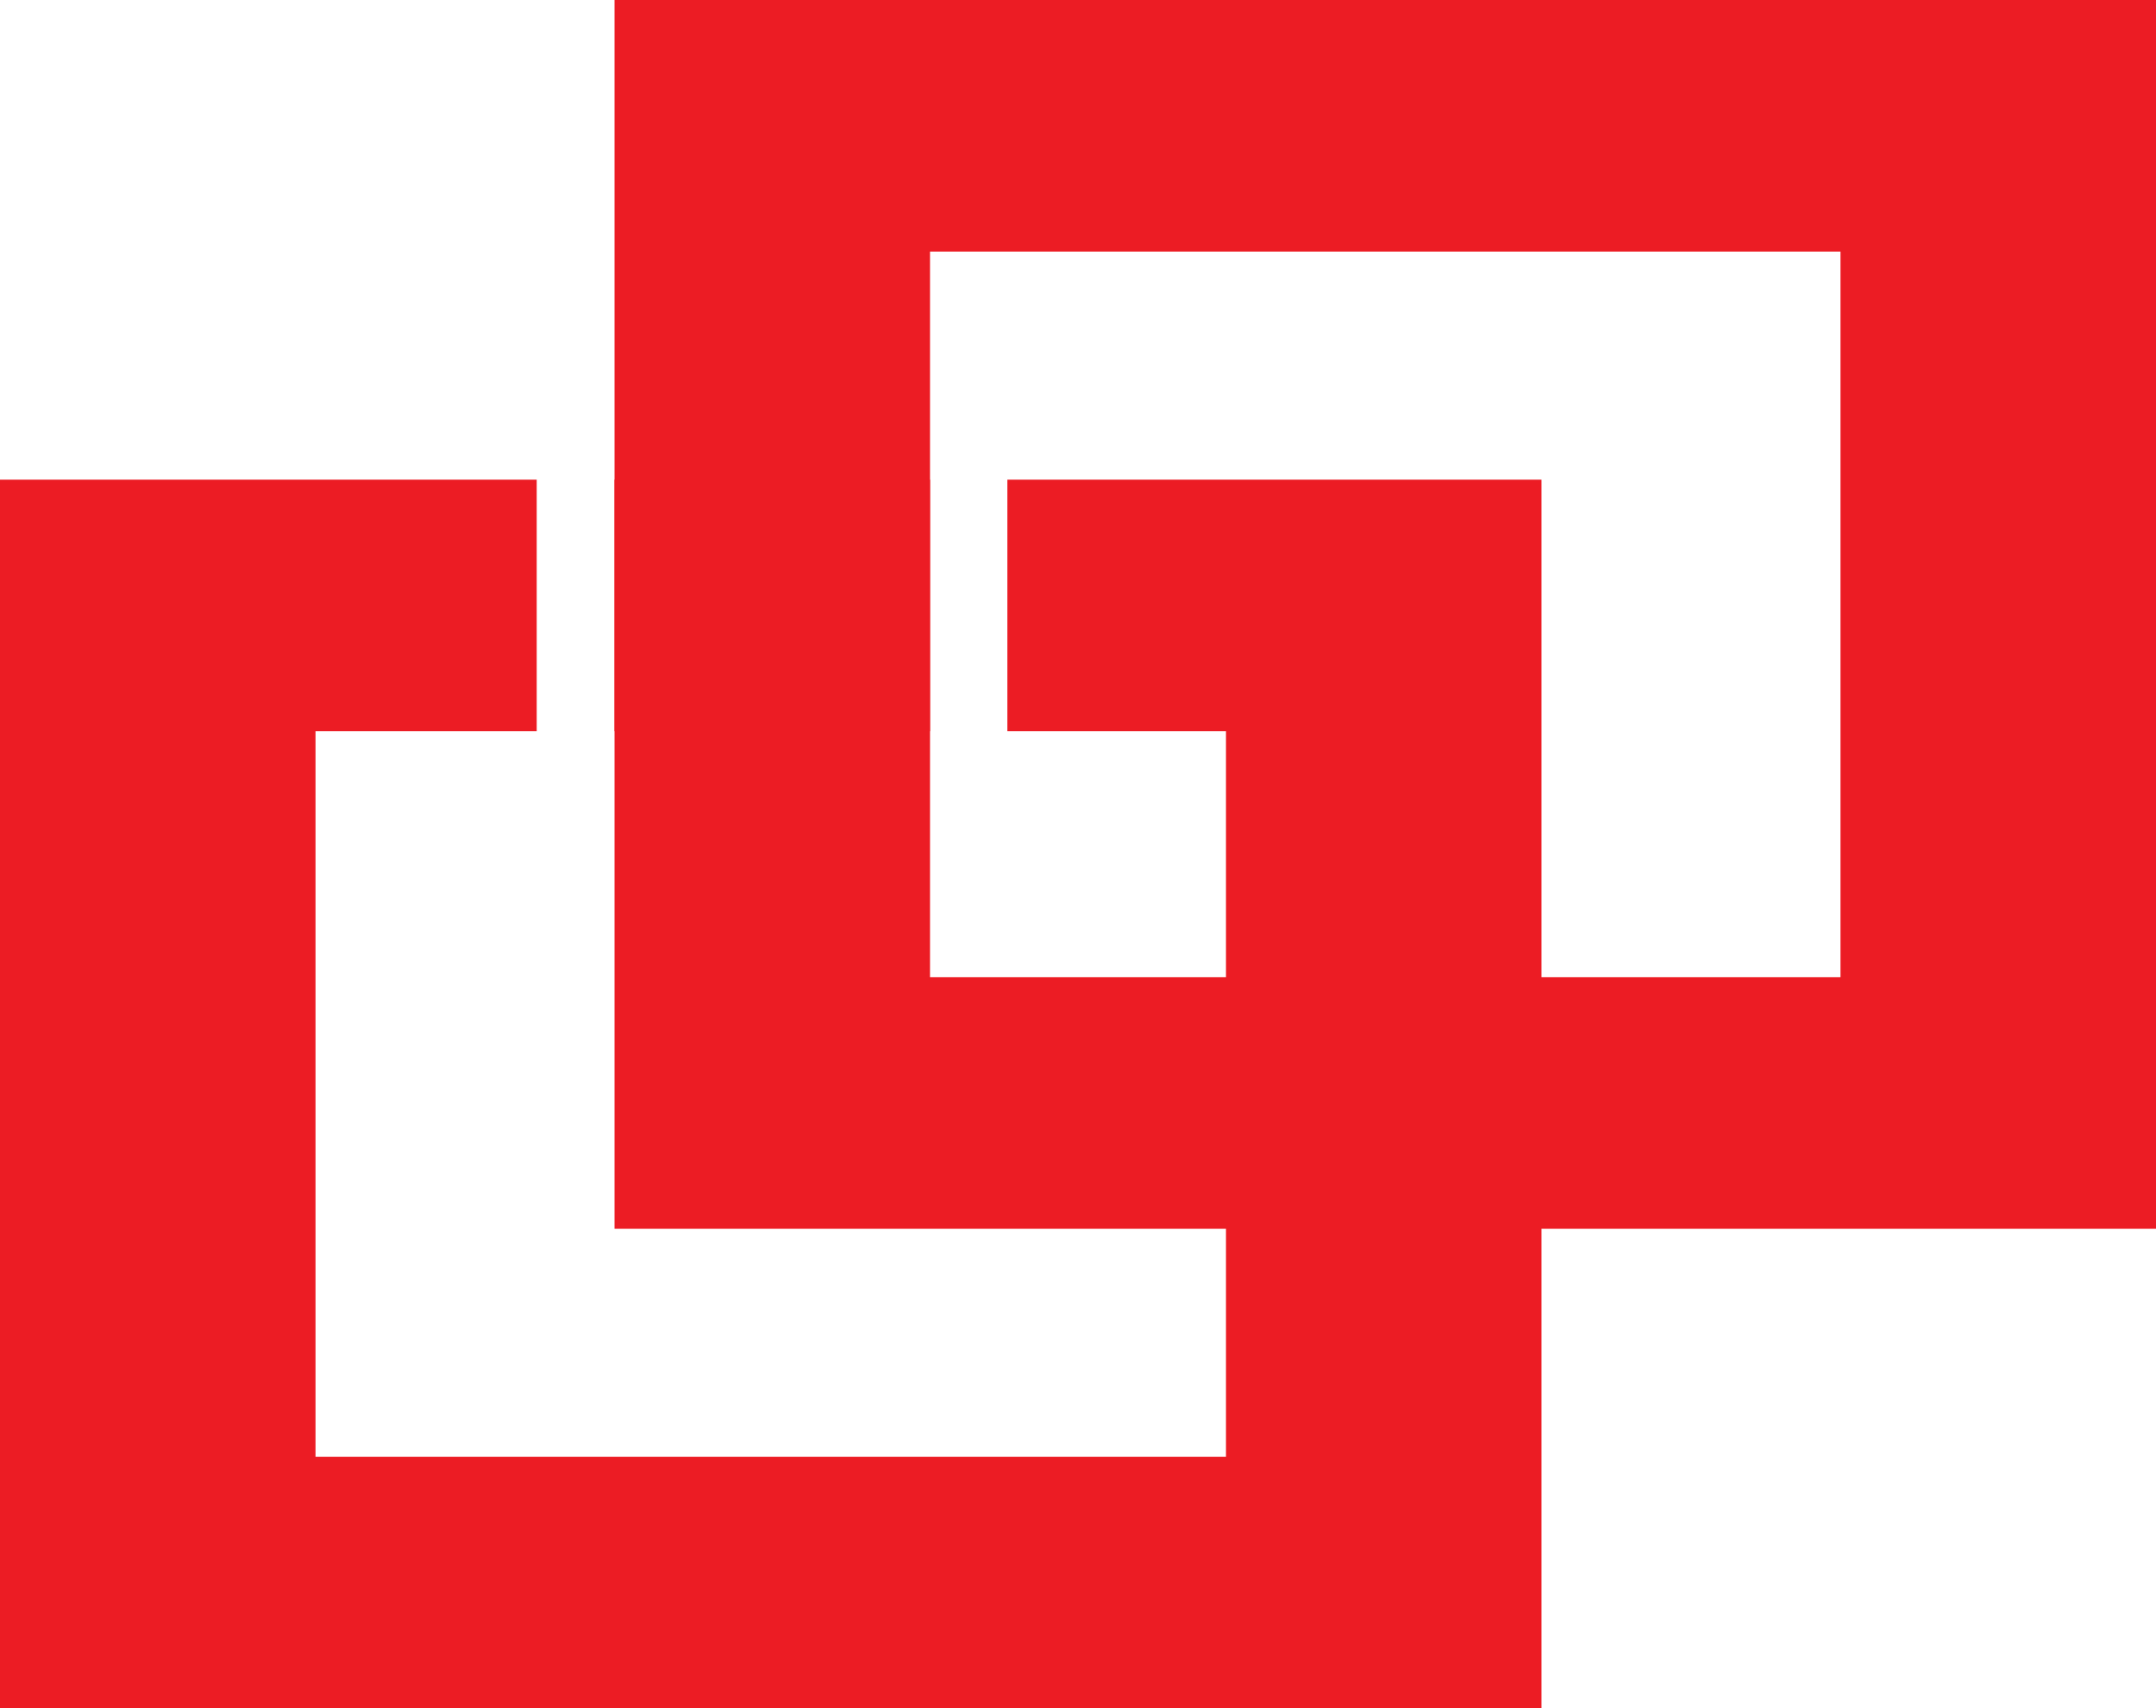
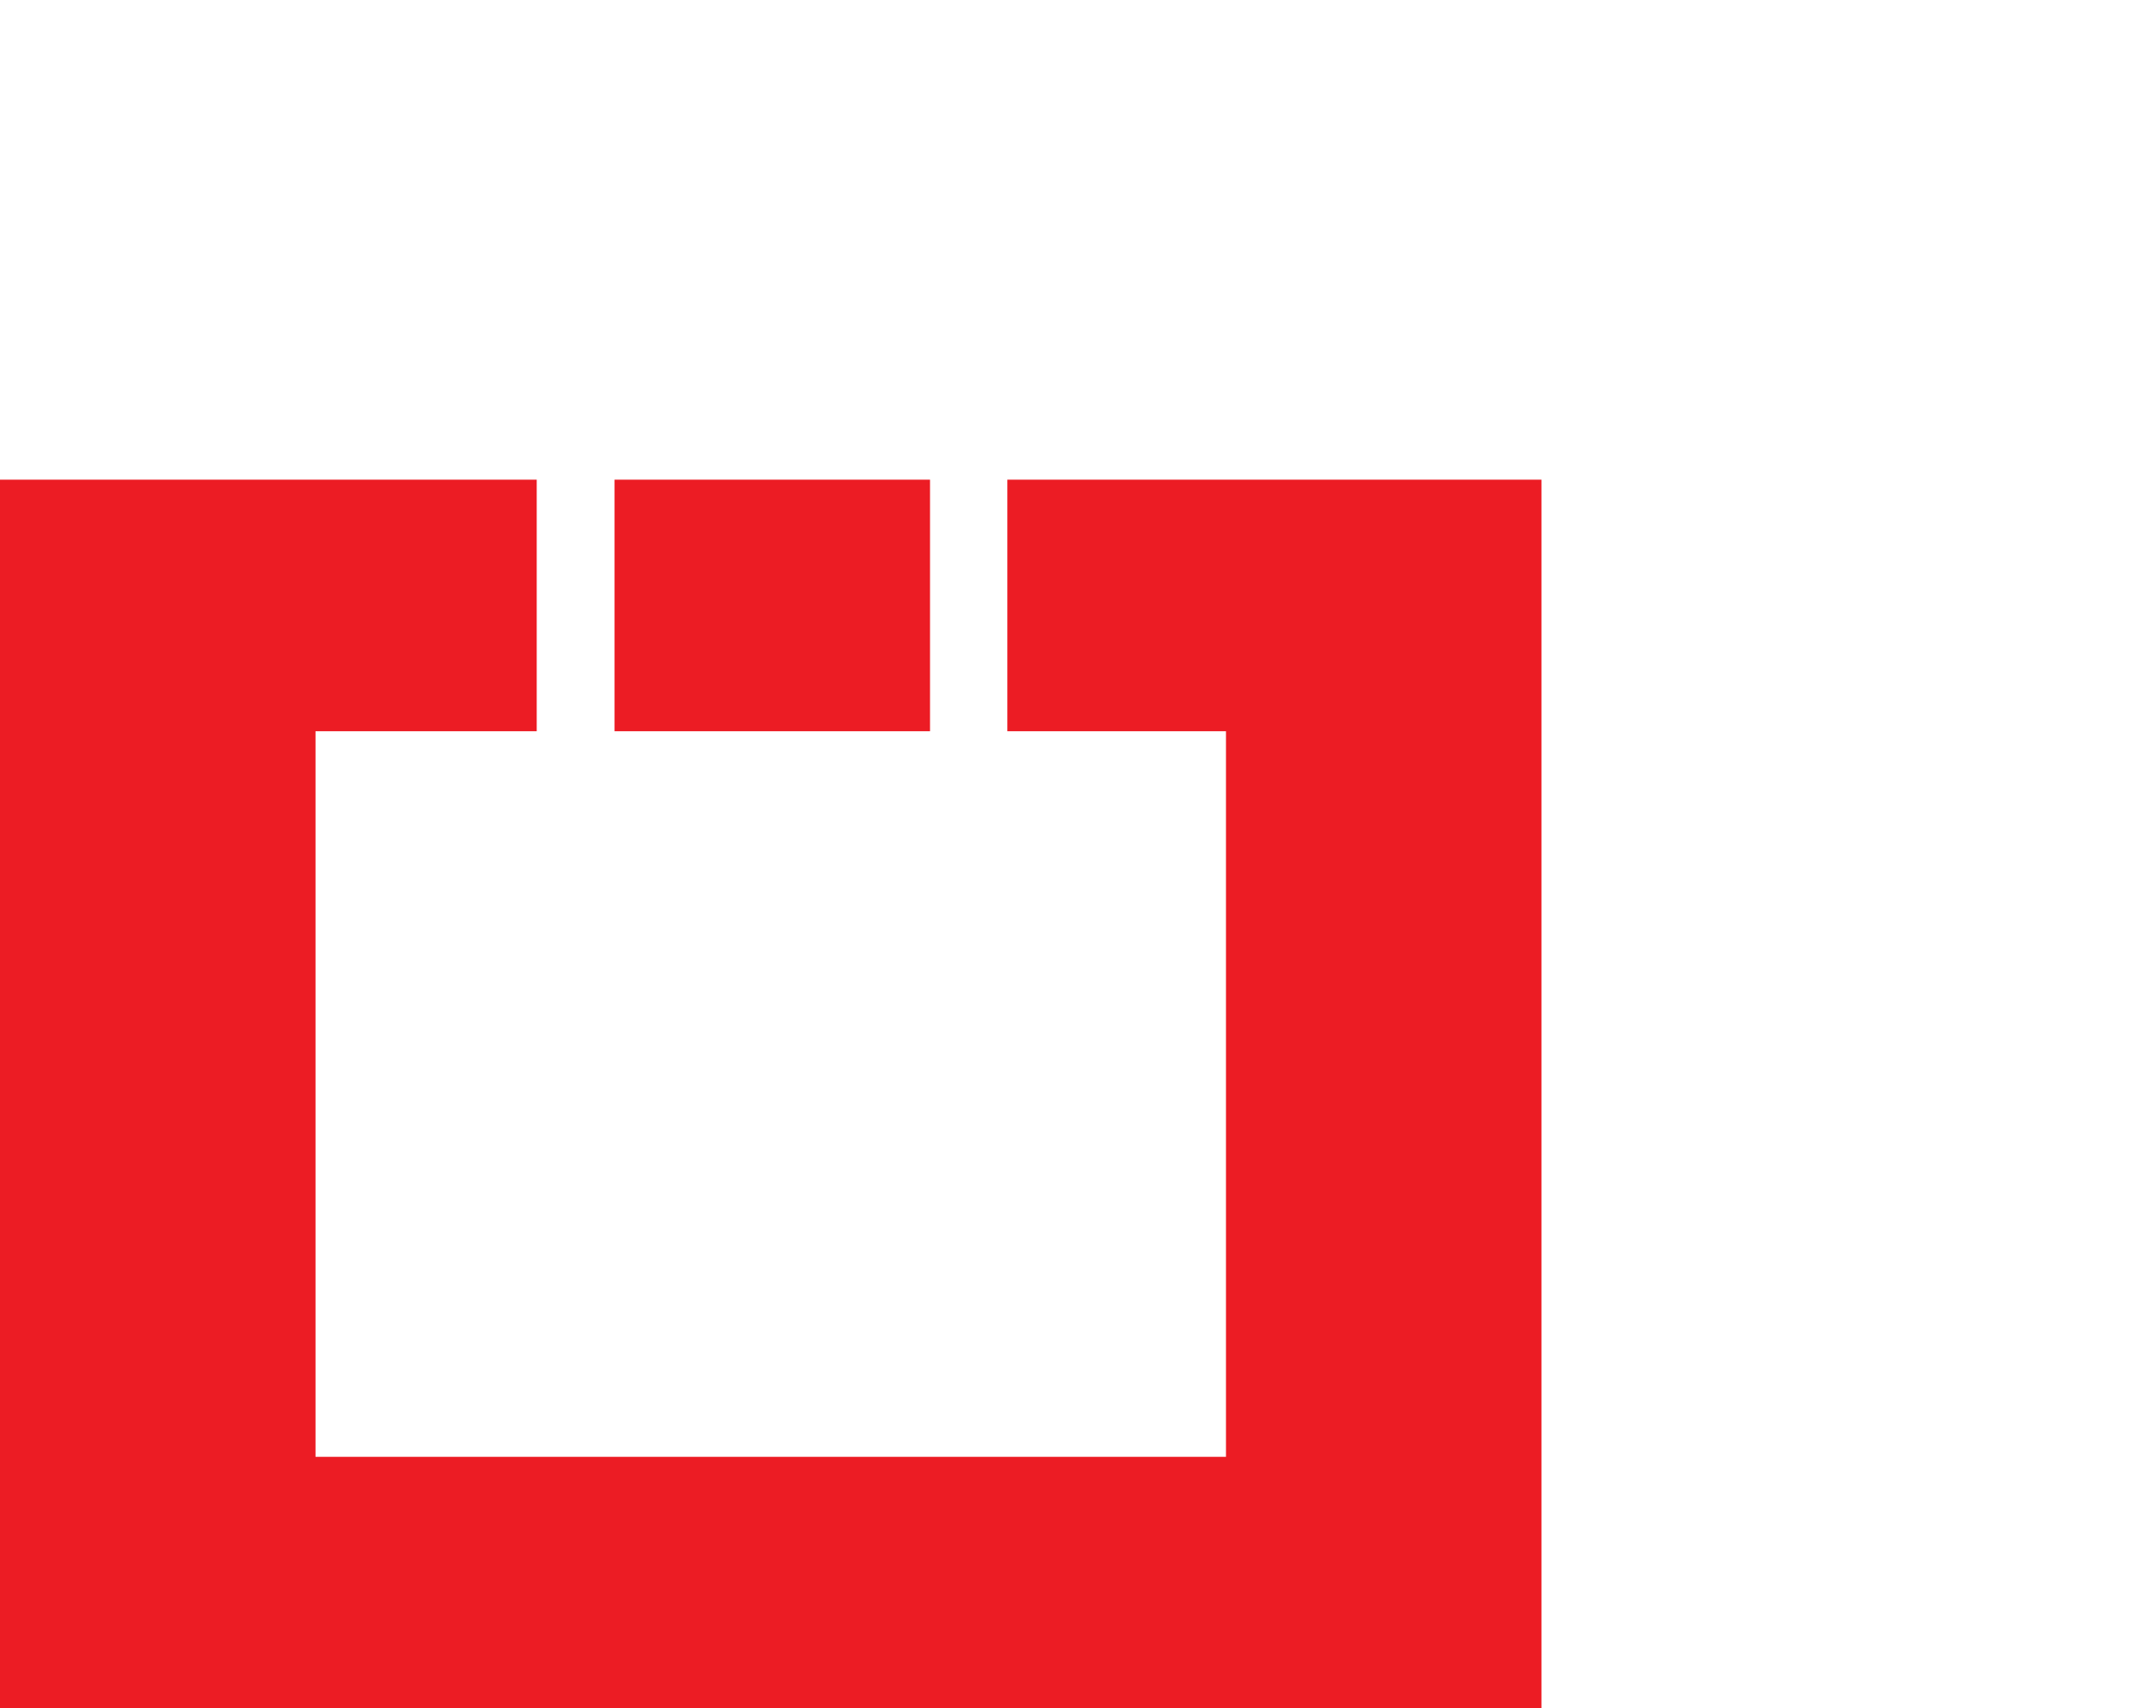
<svg xmlns="http://www.w3.org/2000/svg" id="Layer_2" data-name="Layer 2" viewBox="0 0 49.61 39.32">
  <defs>
    <style>      .cls-1 {        fill: #ec1c24;      }    </style>
  </defs>
  <g id="Layer_1-2" data-name="Layer 1">
    <g>
-       <path class="cls-1" d="M14.14,0V28.28H49.61V0H14.14Zm28.21,22.49H21.4V5.79h20.95V22.49Z" />
      <g>
        <rect class="cls-1" x="14.14" y="11.04" width="7.26" height="5.79" />
        <polygon class="cls-1" points="23.18 11.04 23.18 16.83 28.21 16.83 28.21 33.53 7.26 33.53 7.26 16.83 12.35 16.83 12.35 11.04 0 11.04 0 39.32 35.47 39.32 35.47 11.04 23.18 11.04" />
      </g>
    </g>
  </g>
</svg>